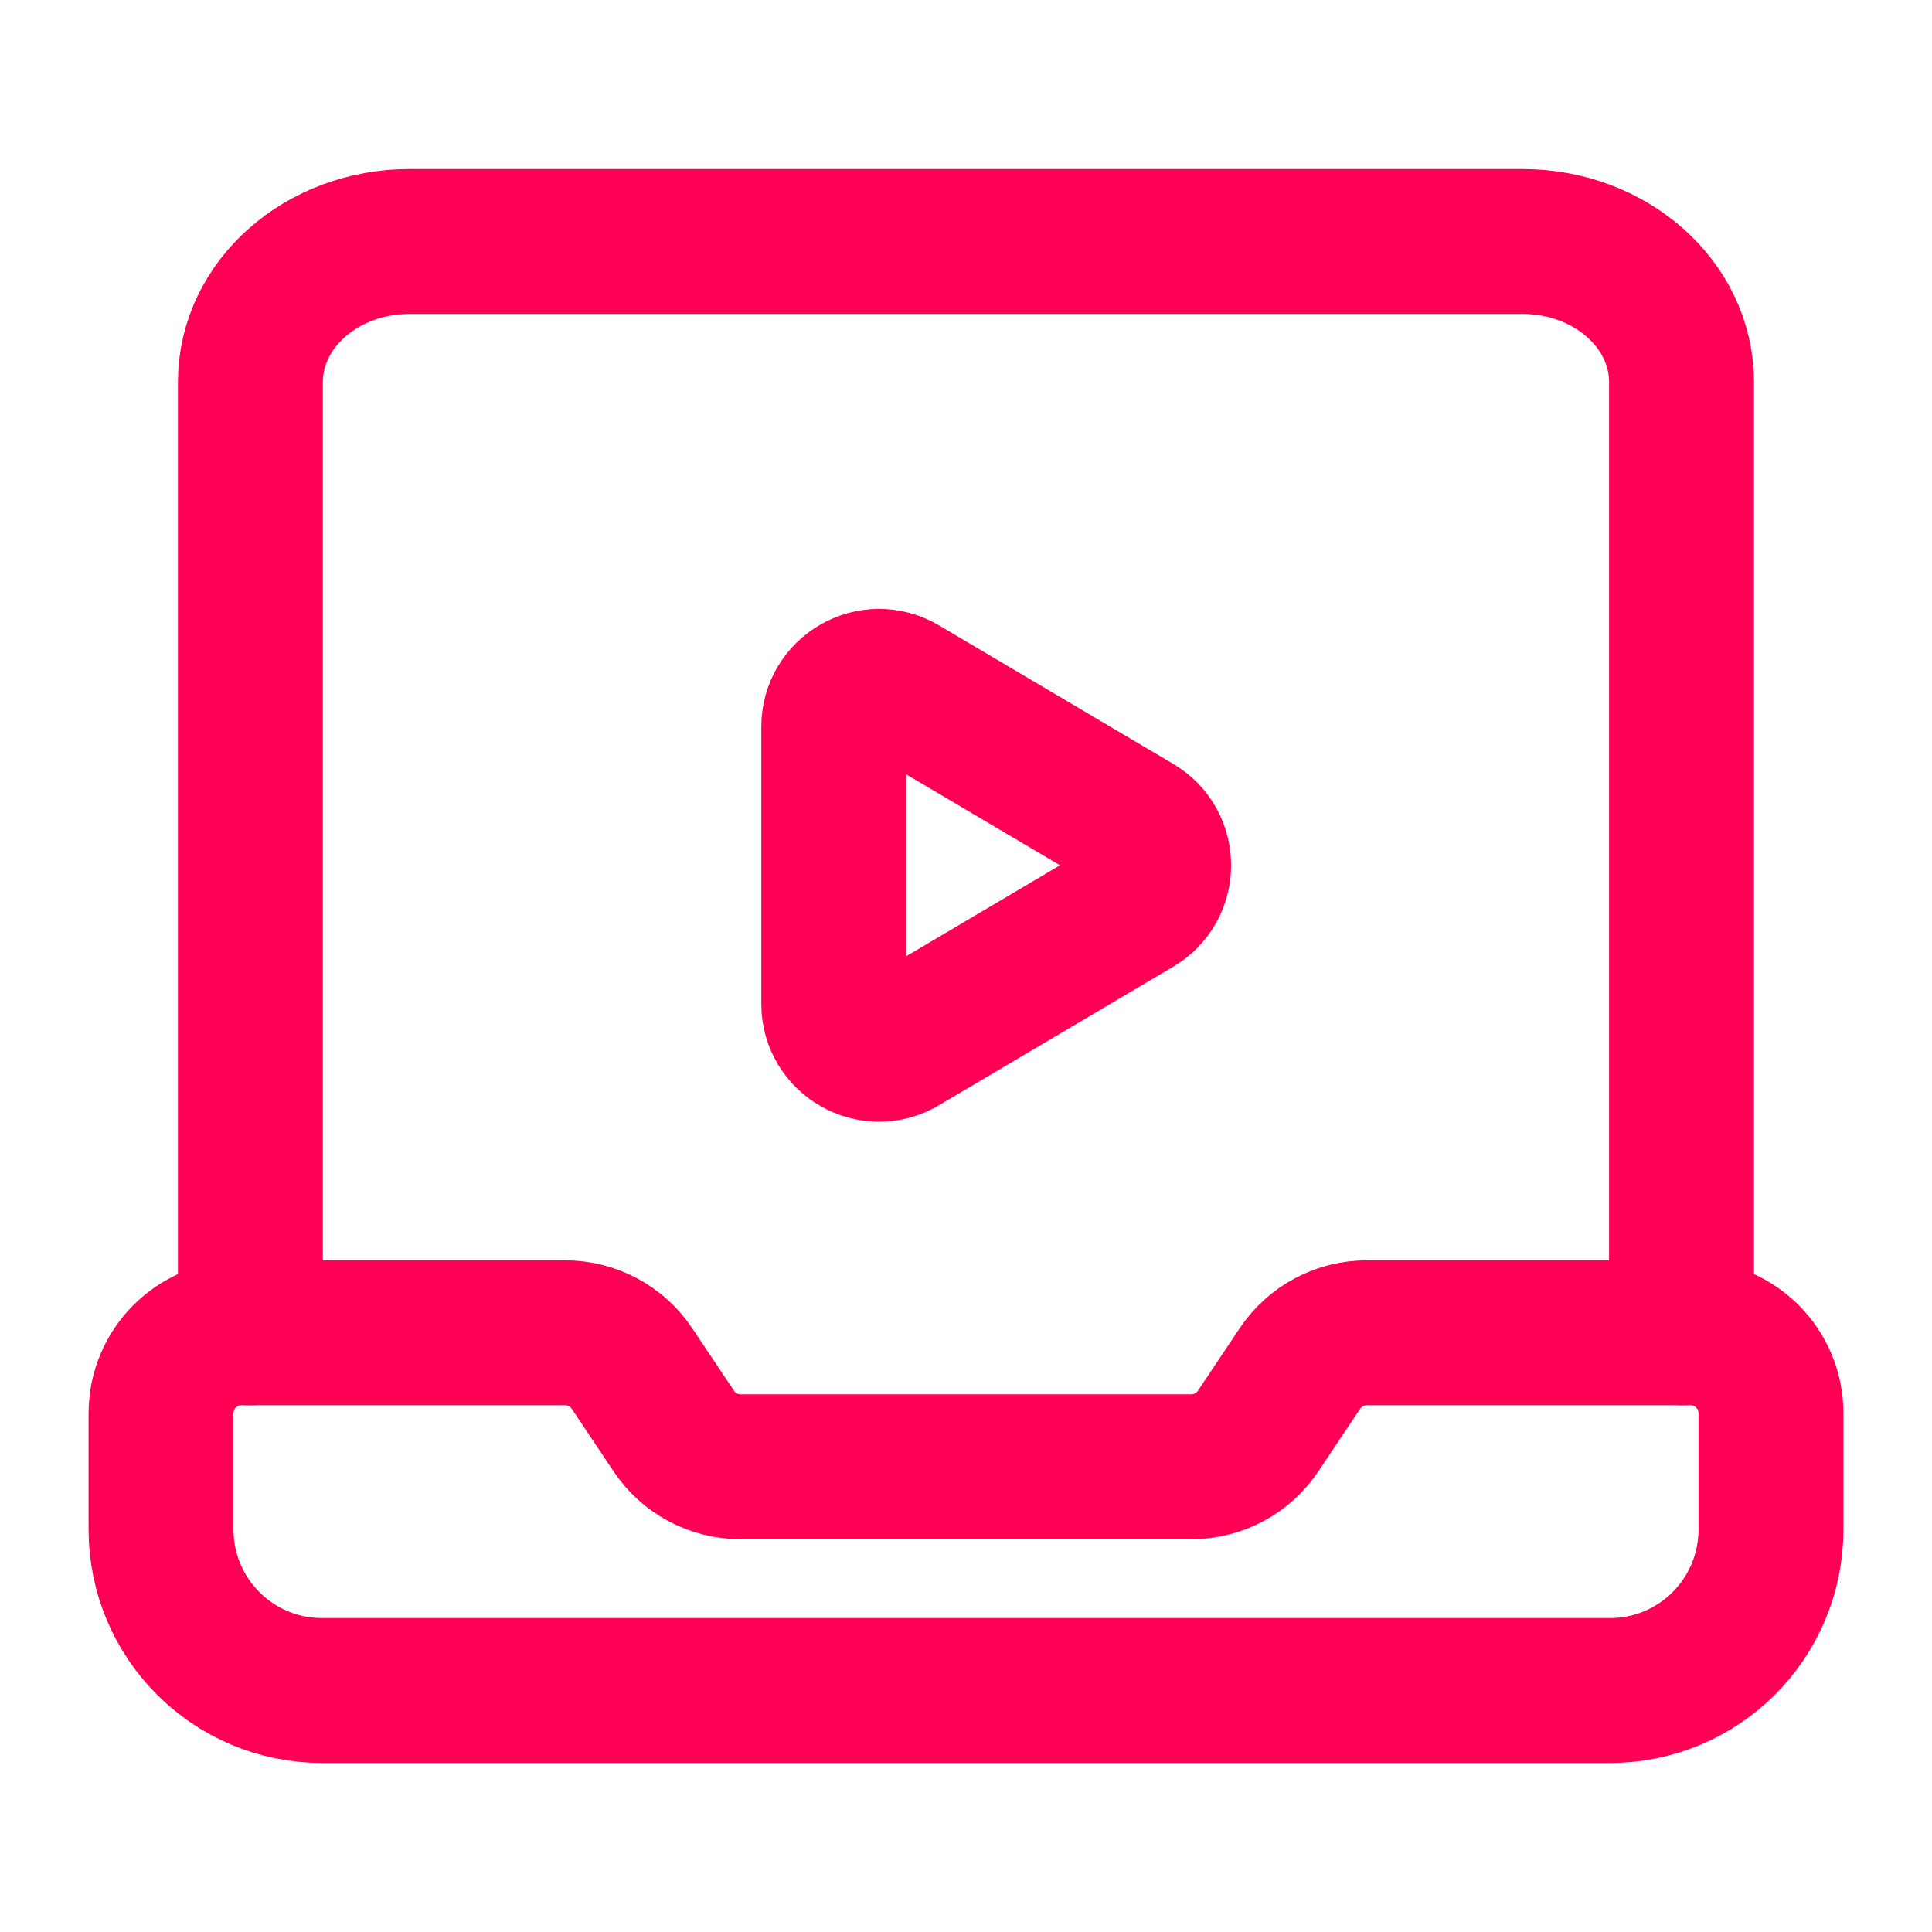
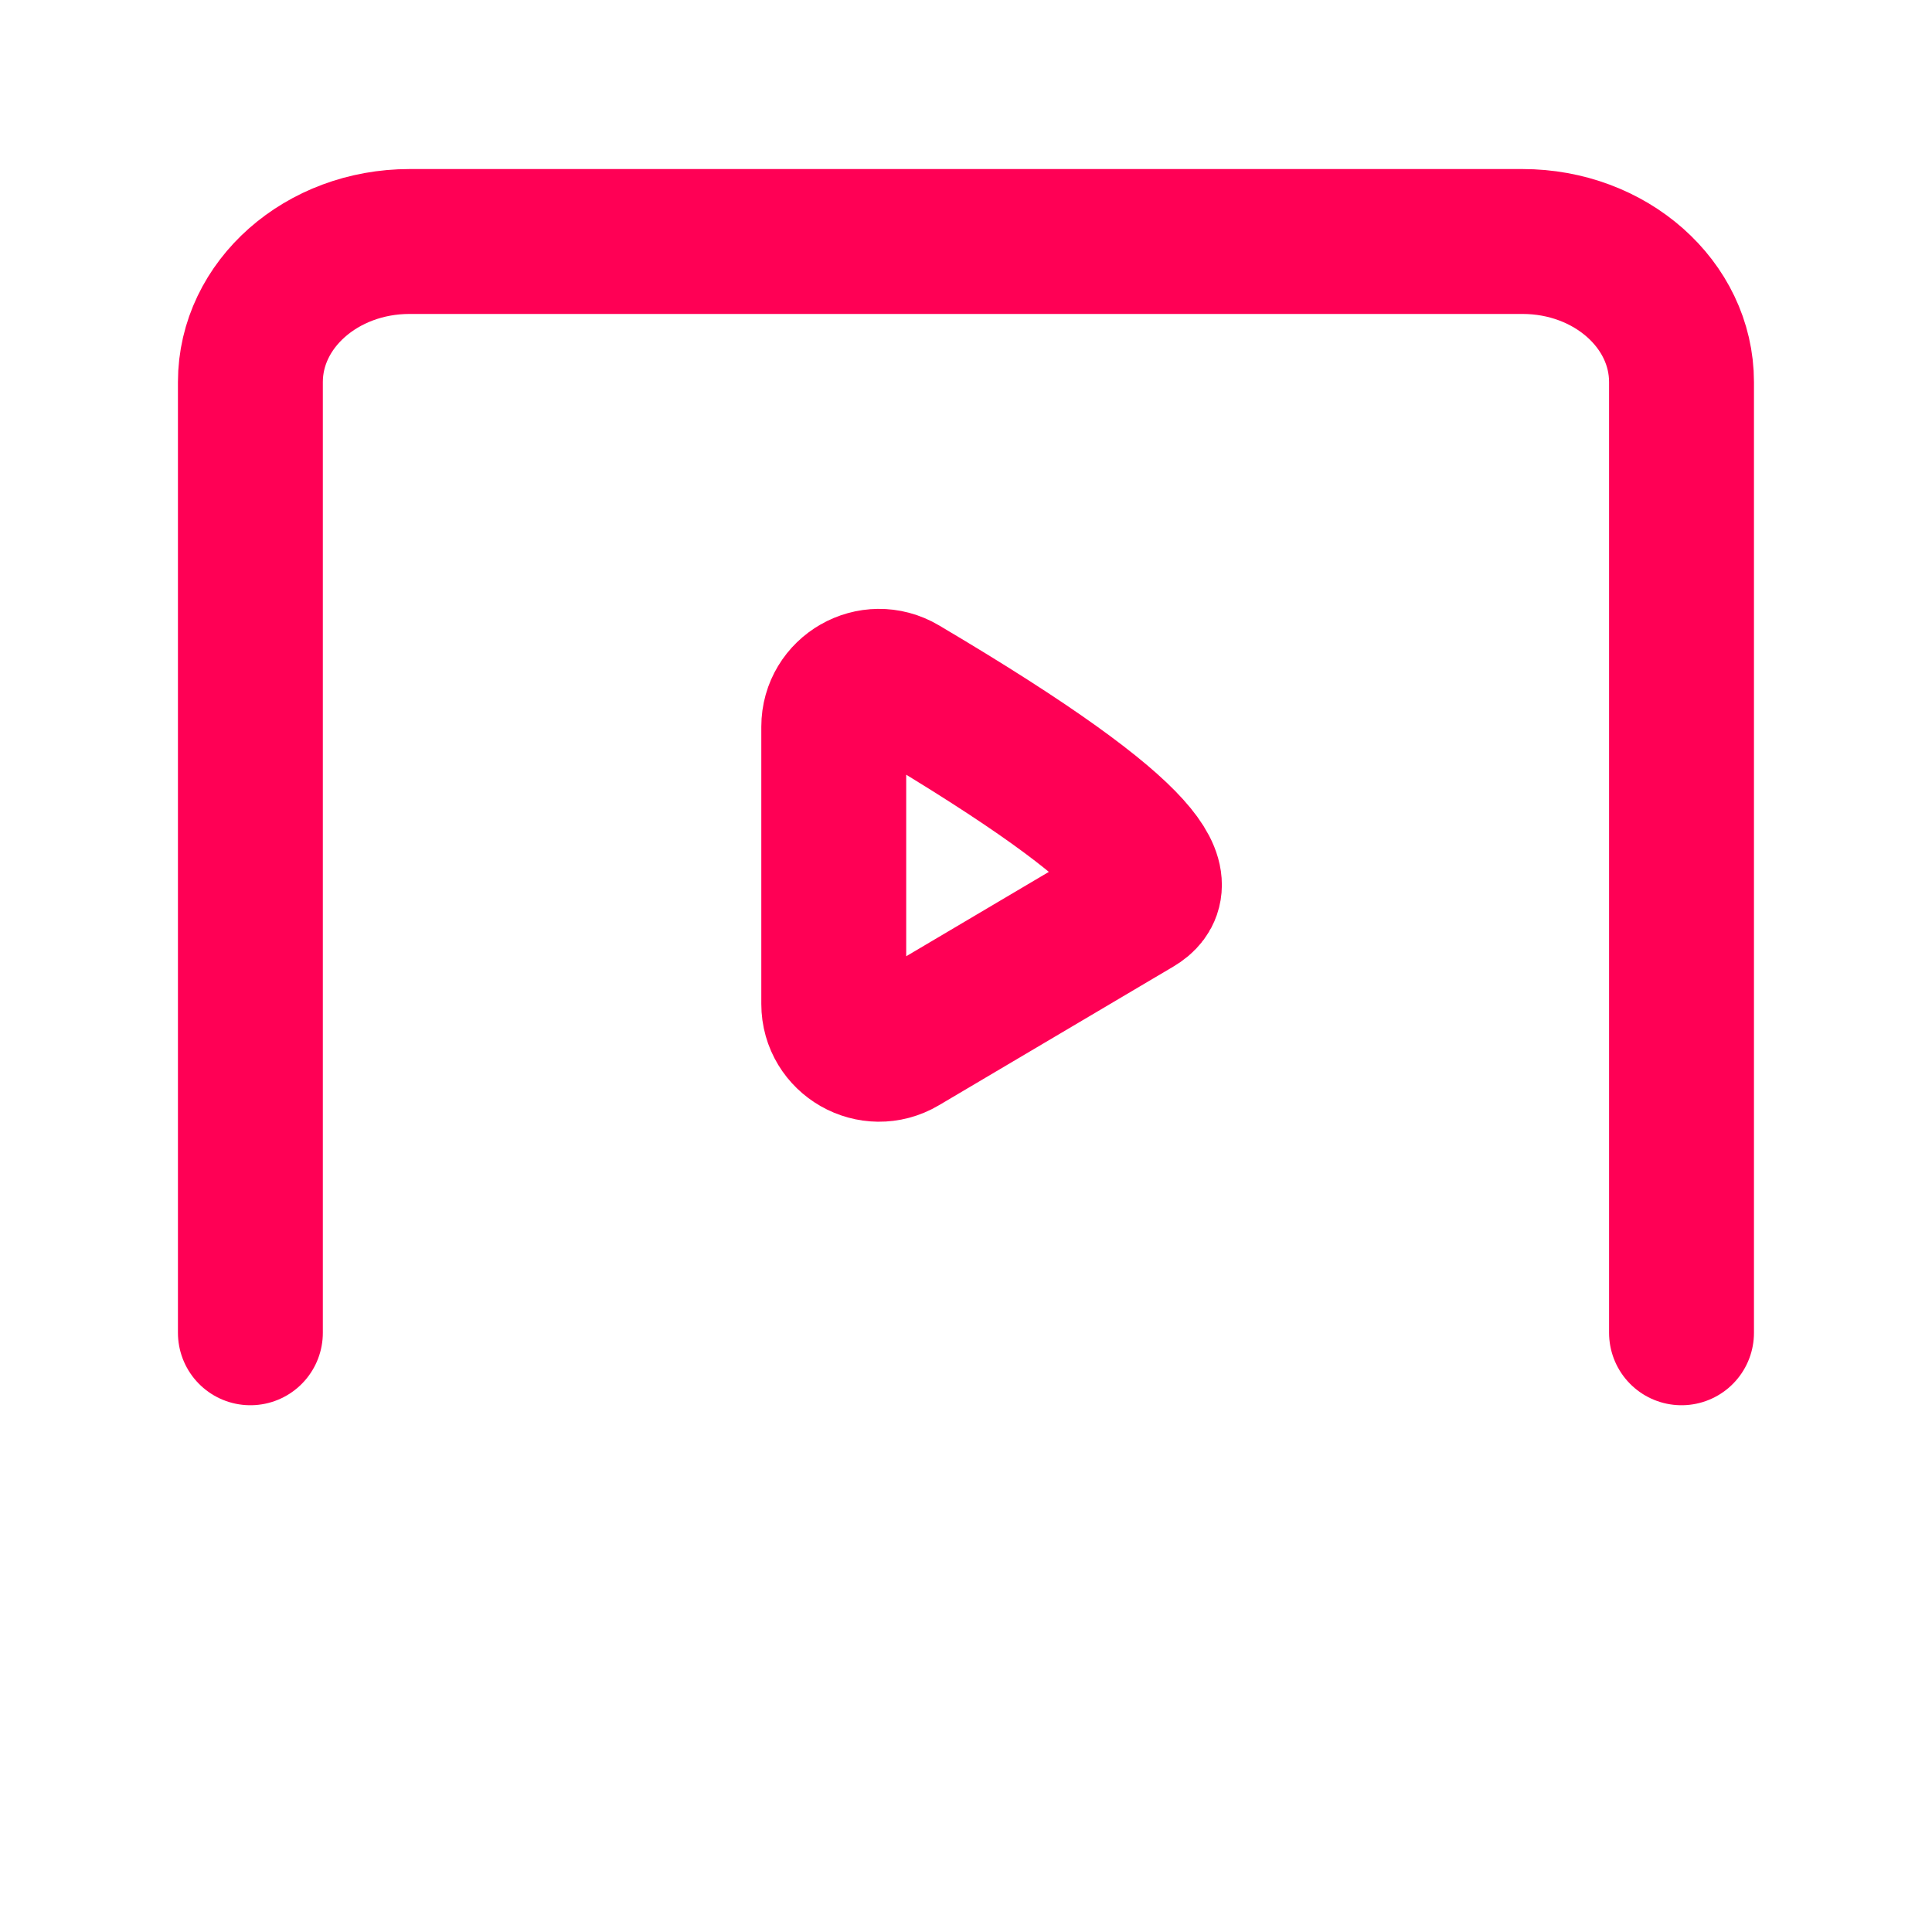
<svg xmlns="http://www.w3.org/2000/svg" width="20" height="20" viewBox="0 0 20 20" fill="none">
  <g id="Group">
    <g id="Group_2">
-       <path id="Path" fill-rule="evenodd" clip-rule="evenodd" d="M17.5 13.797H14.149C13.871 13.797 13.61 13.936 13.456 14.168L13.025 14.813C12.871 15.045 12.61 15.184 12.332 15.184H7.668C7.389 15.184 7.128 15.045 6.974 14.813L6.543 14.168C6.389 13.936 6.128 13.797 5.85 13.797H2.5C2.04 13.797 1.667 14.17 1.667 14.63V15.833C1.667 16.754 2.413 17.5 3.333 17.5H16.667C17.587 17.5 18.333 16.754 18.333 15.833V14.63C18.333 14.169 17.96 13.797 17.5 13.797V13.797Z" stroke="#FF0055" stroke-width="1.5" stroke-linecap="round" stroke-linejoin="round" />
      <path id="Path_2" d="M17.407 13.797V3.955C17.407 3.151 16.67 2.5 15.761 2.5H4.239C3.33 2.5 2.592 3.151 2.592 3.955V13.797" stroke="#FF0055" stroke-width="1.5" stroke-linecap="round" stroke-linejoin="round" />
-       <path id="Path_3" fill-rule="evenodd" clip-rule="evenodd" d="M9.338 7.119L11.764 8.554C12.071 8.735 12.071 9.18 11.764 9.361L9.338 10.796C9.026 10.981 8.631 10.755 8.631 10.393V7.523C8.631 7.16 9.026 6.934 9.338 7.119Z" stroke="#FF0055" stroke-width="1.5" stroke-linecap="round" stroke-linejoin="round" />
+       <path id="Path_3" fill-rule="evenodd" clip-rule="evenodd" d="M9.338 7.119C12.071 8.735 12.071 9.18 11.764 9.361L9.338 10.796C9.026 10.981 8.631 10.755 8.631 10.393V7.523C8.631 7.16 9.026 6.934 9.338 7.119Z" stroke="#FF0055" stroke-width="1.5" stroke-linecap="round" stroke-linejoin="round" />
    </g>
  </g>
</svg>